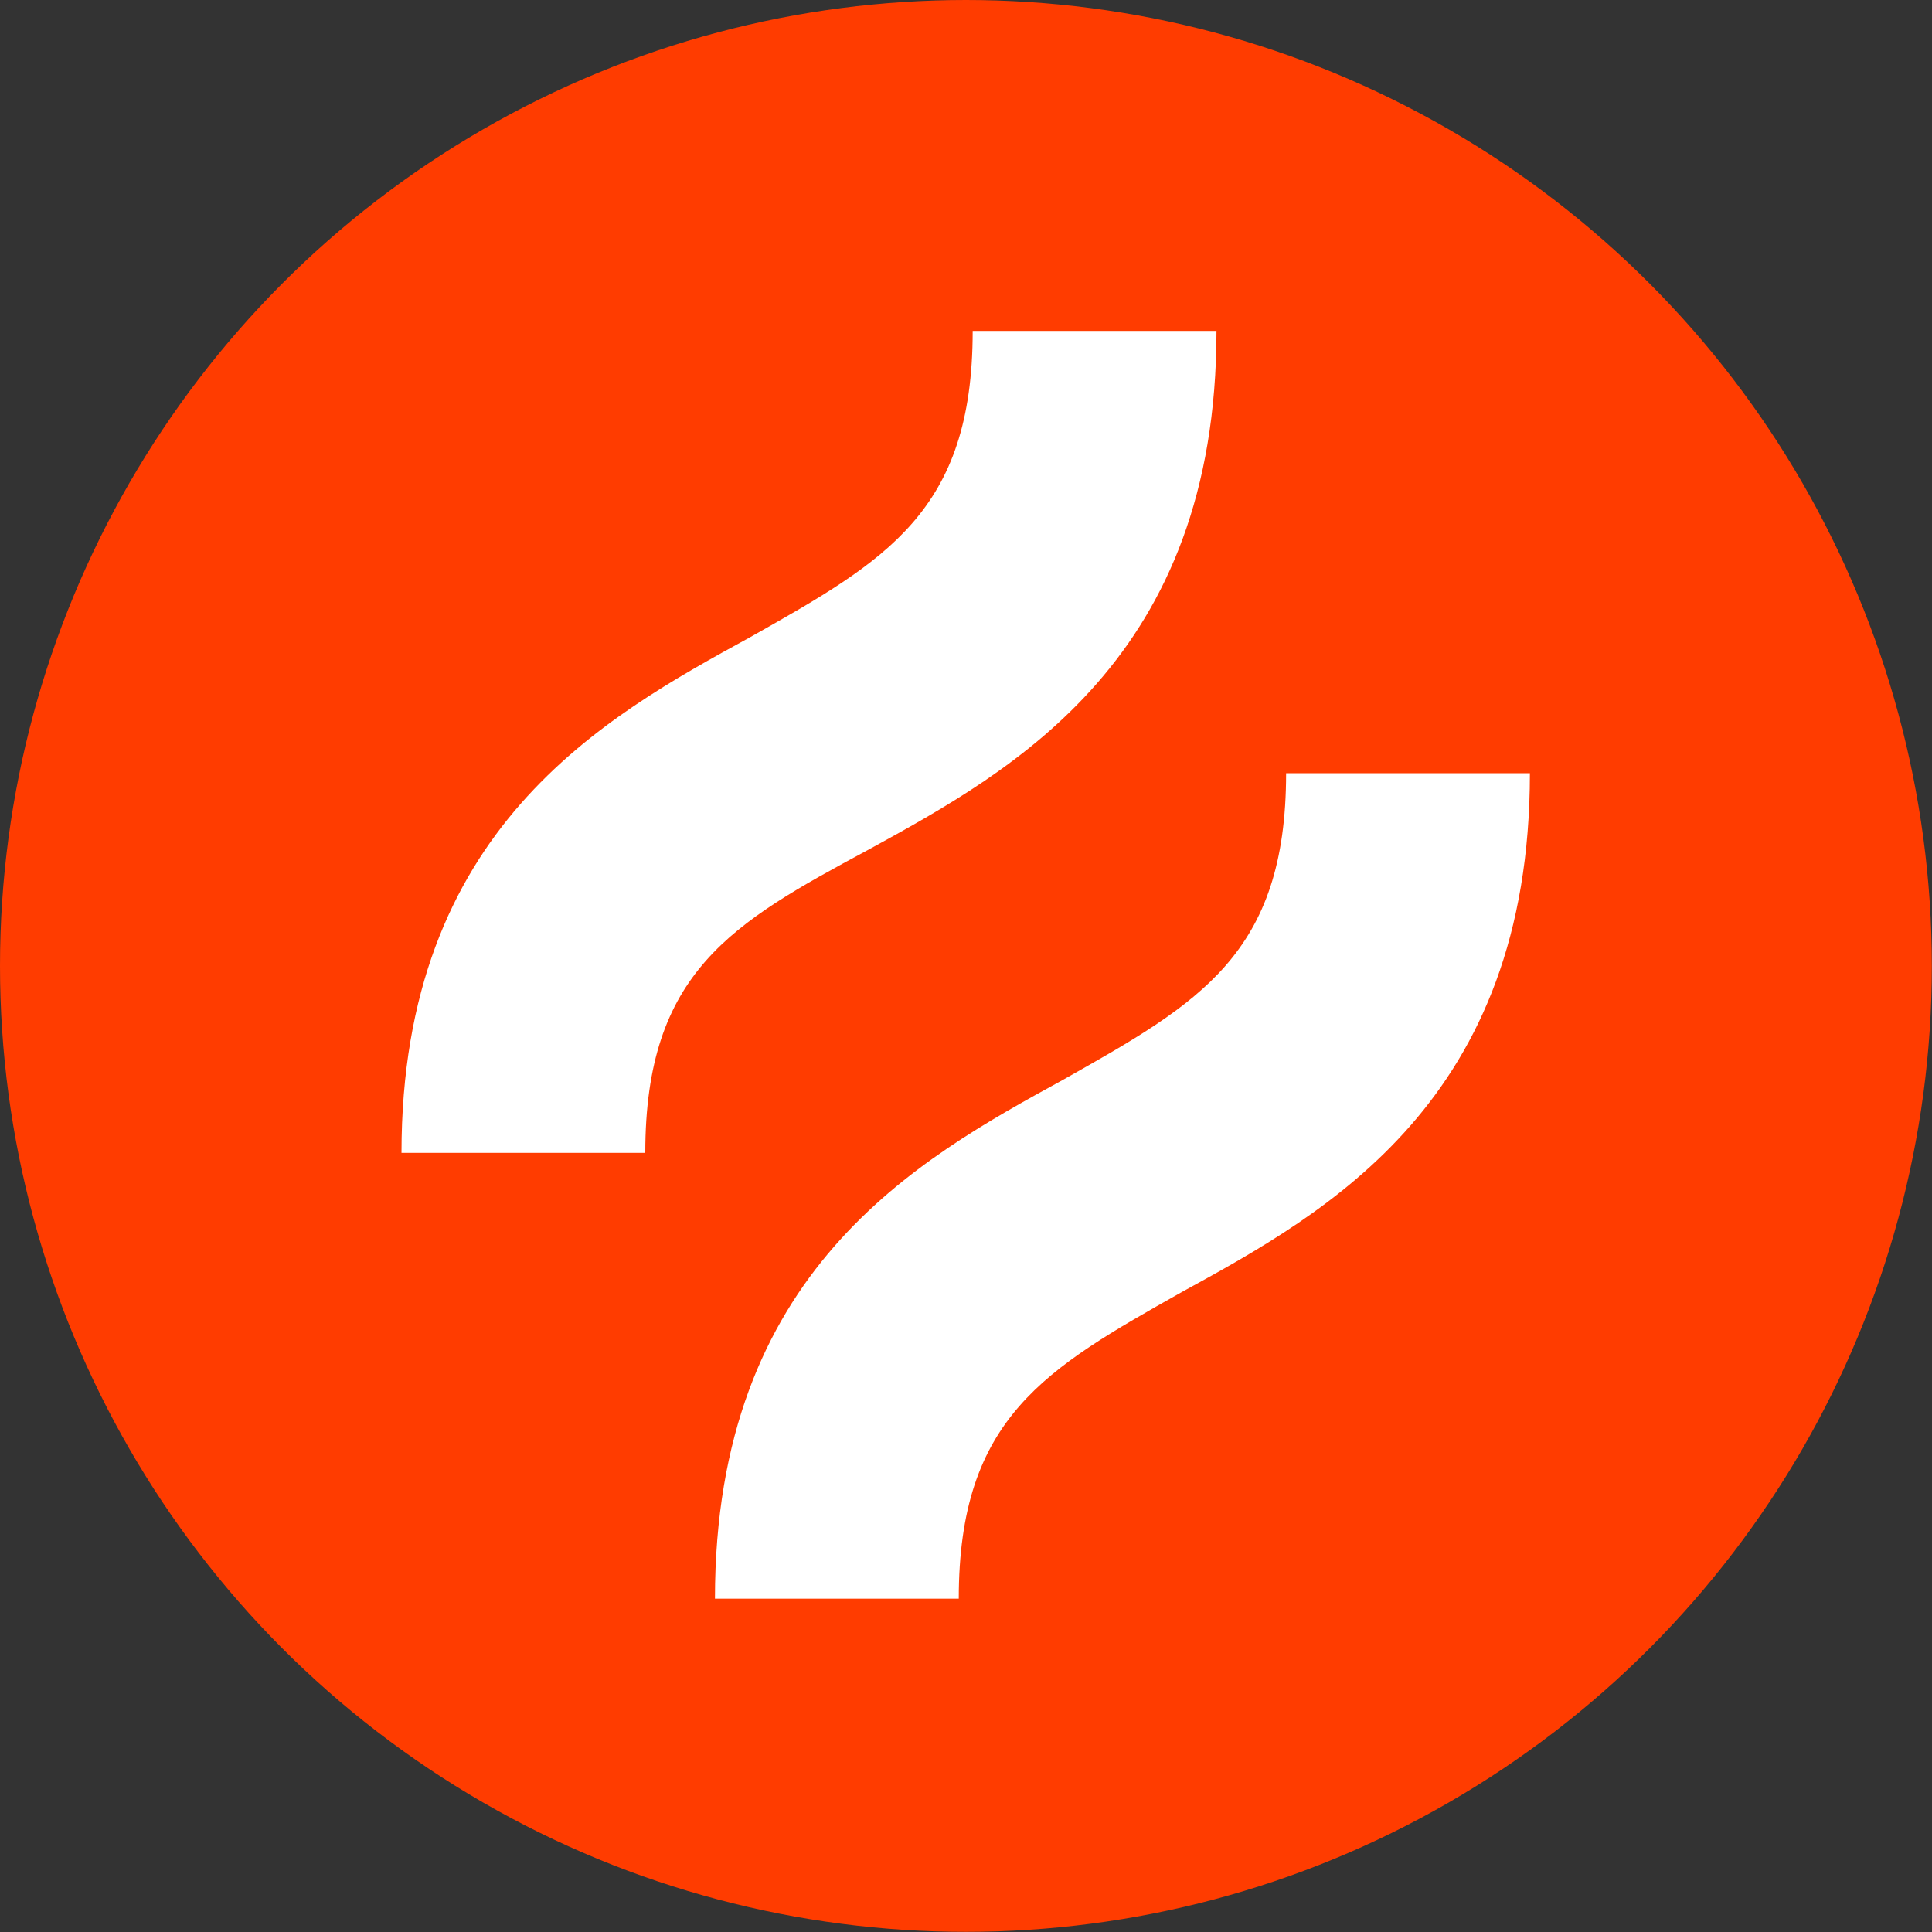
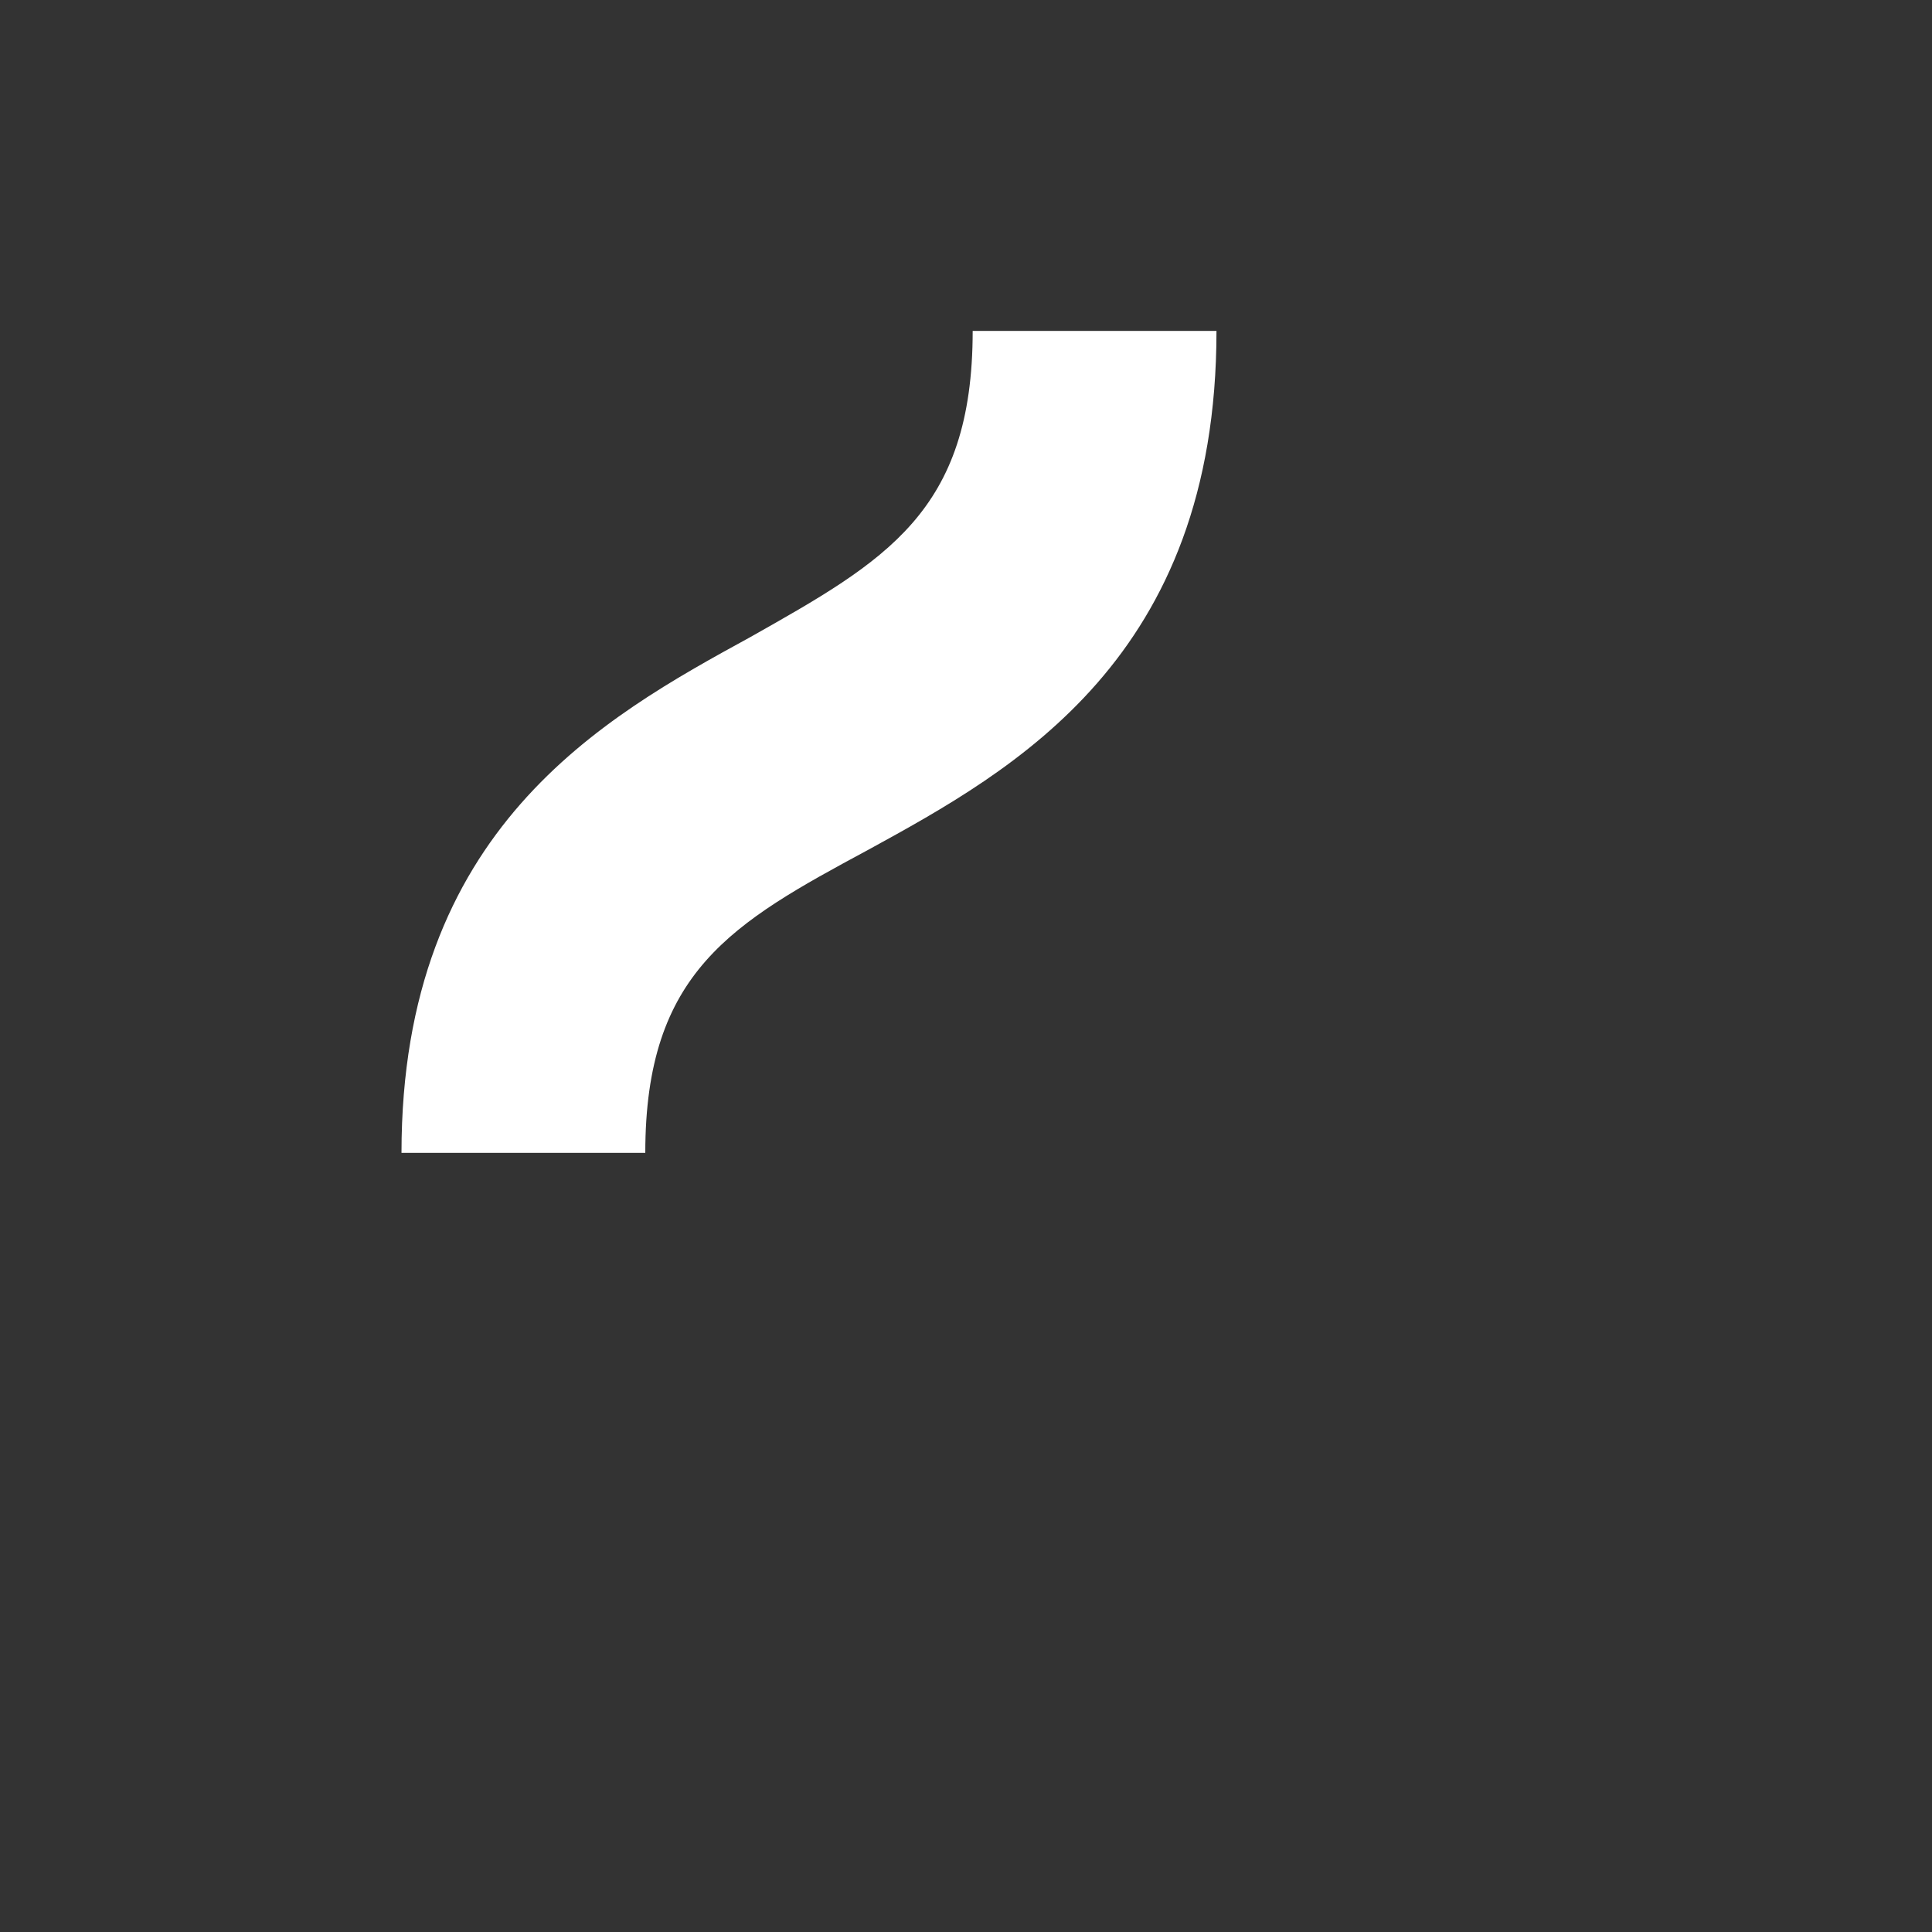
<svg xmlns="http://www.w3.org/2000/svg" fill="none" height="100%" overflow="visible" preserveAspectRatio="none" style="display: block;" viewBox="0 0 48 48" width="100%">
  <rect x="0" y="0" width="48" height="48" fill="#333333" stroke="none" />
  <g id="Hotjar">
    <g id="Group 1">
-       <circle cx="23.998" cy="23.998" fill="#FF3C00" id="Ellipse 1" r="23.998" />
      <g id="Group">
        <g id="Group_2">
          <path d="M21.57 21.114C25.204 19.124 30.223 16.355 30.223 8.222H24.166C24.166 12.721 22.002 13.932 18.628 15.836C14.993 17.826 9.975 20.595 9.975 28.642H16.032C16.032 24.143 18.195 22.931 21.57 21.114Z" fill="white" id="Vector" />
-           <path d="M31.953 19.21C31.953 23.71 29.79 24.921 26.415 26.825C22.781 28.815 17.763 31.584 17.763 39.718H23.82C23.82 35.218 25.983 34.007 29.357 32.103C32.992 30.113 38.01 27.344 38.01 19.21H31.953Z" fill="white" id="Vector_2" />
        </g>
      </g>
    </g>
  </g>
</svg>